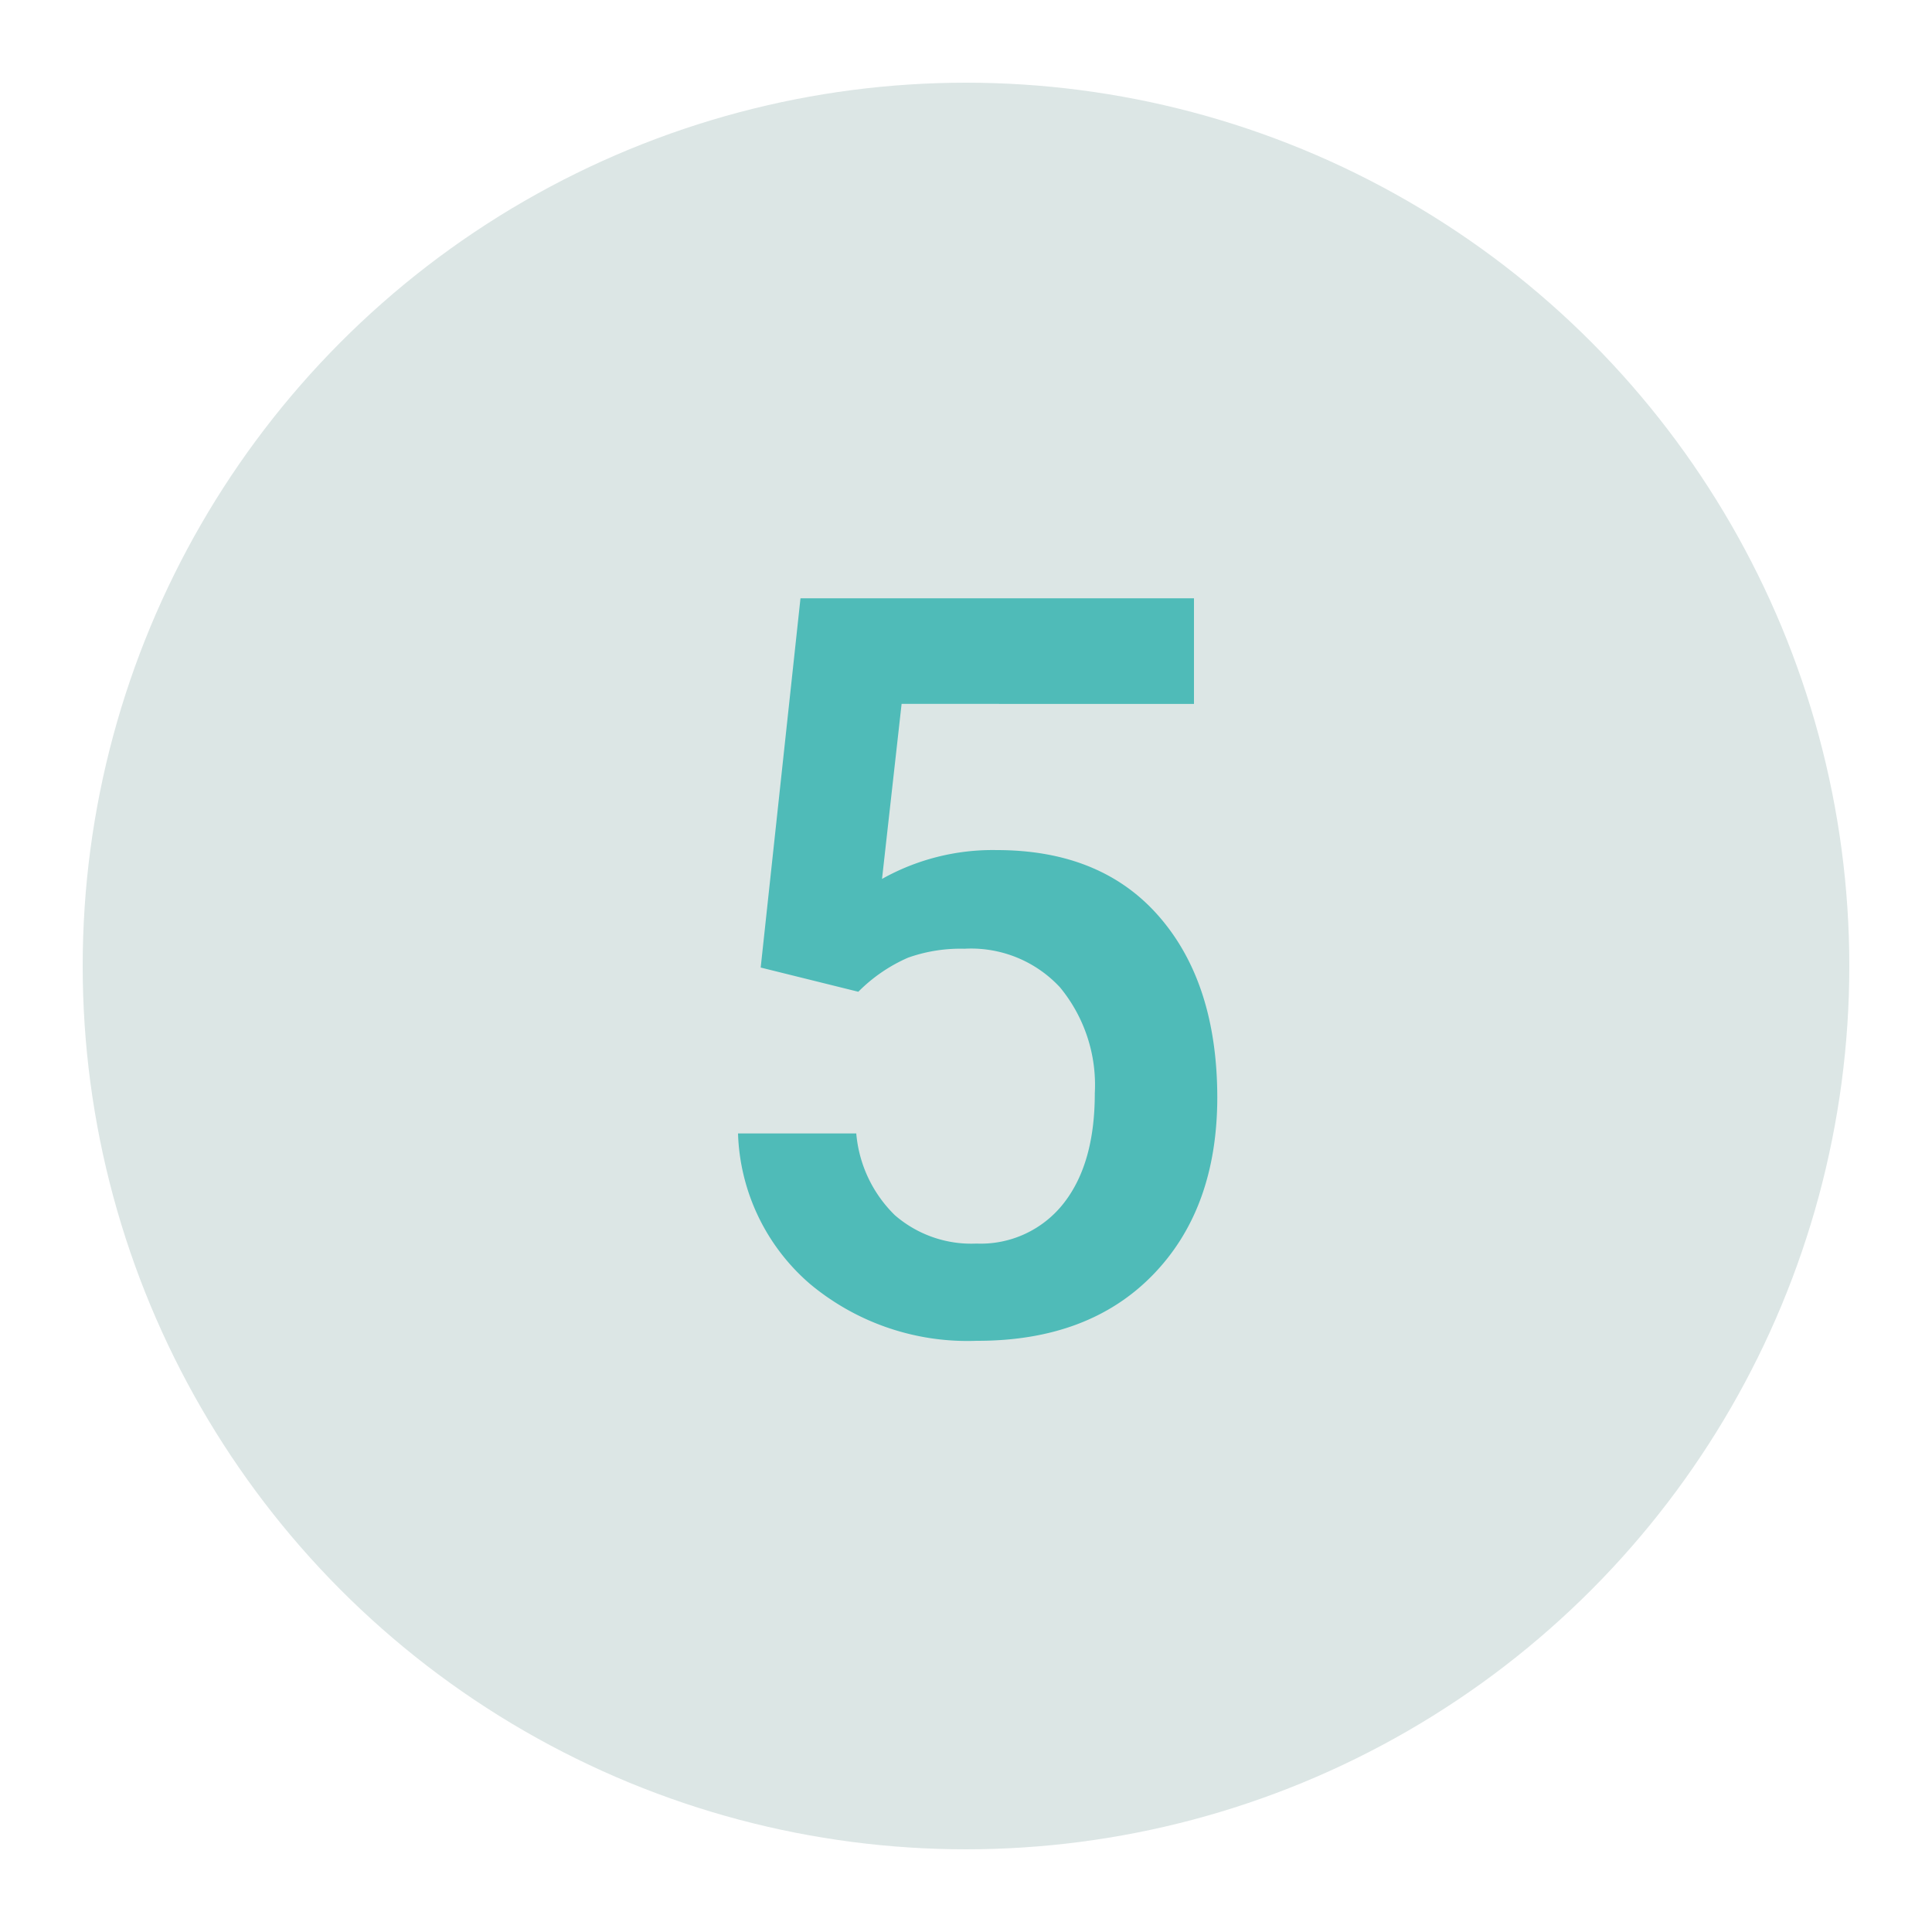
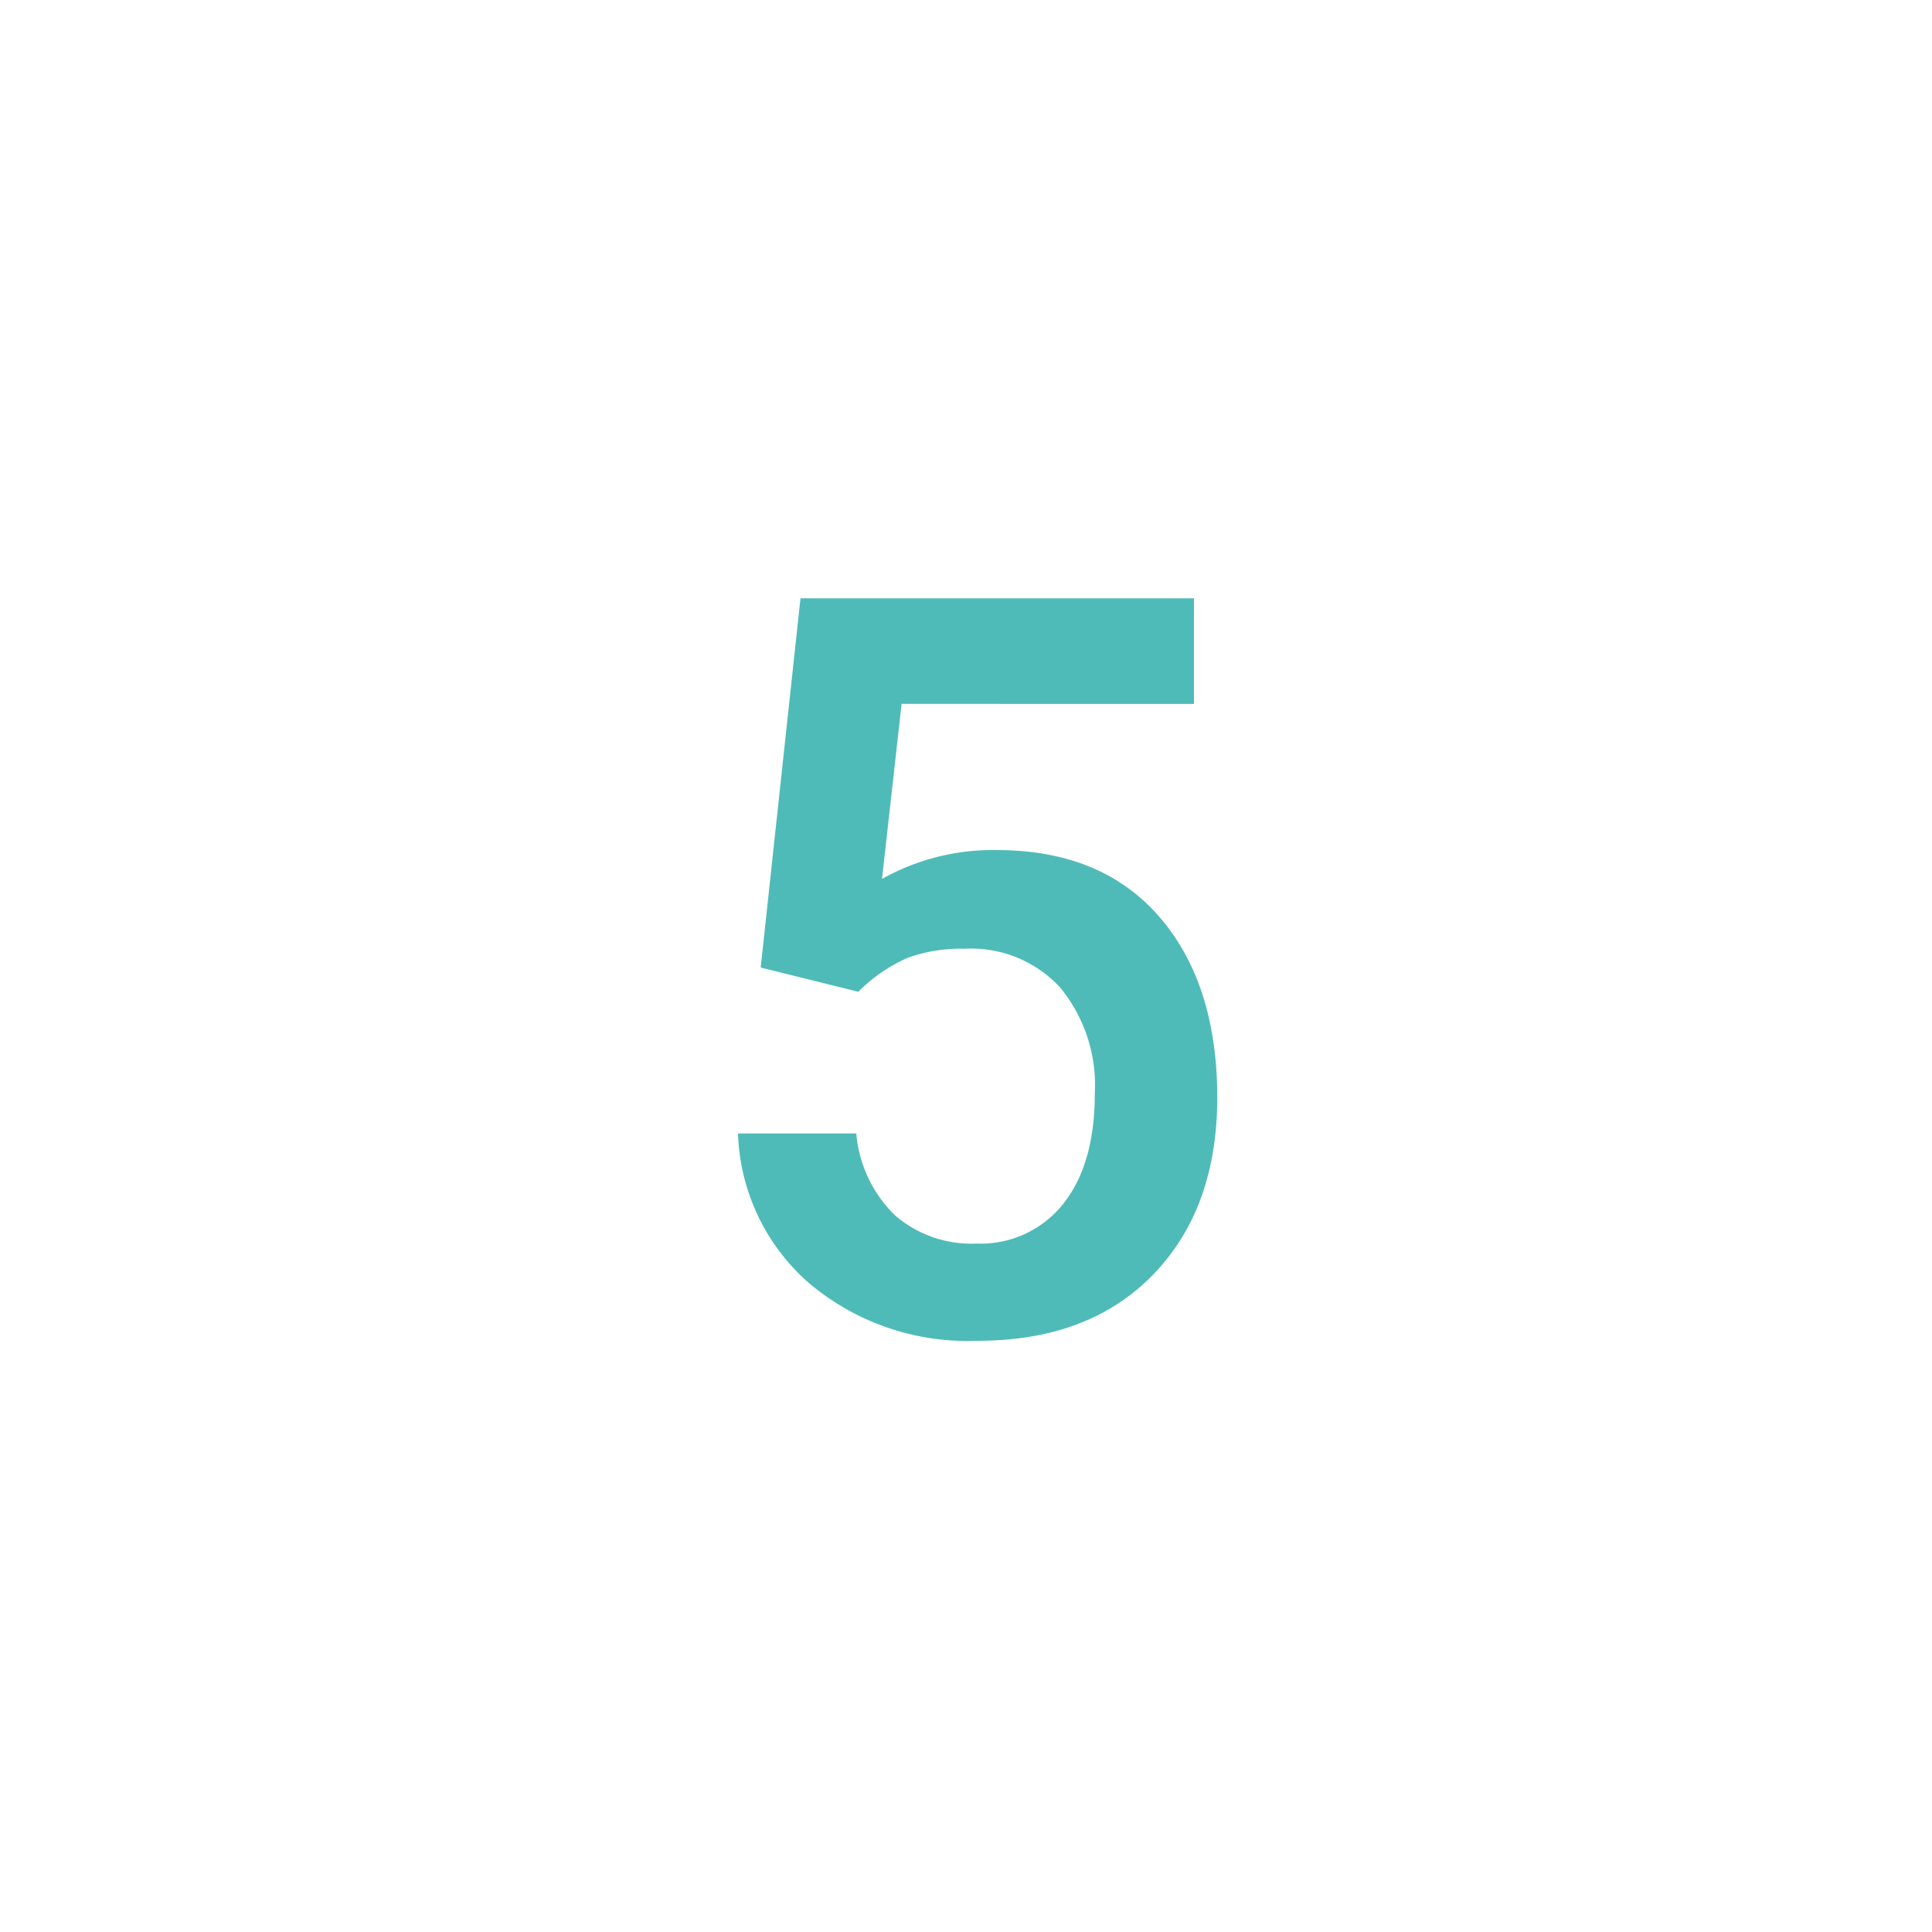
<svg xmlns="http://www.w3.org/2000/svg" id="Layer_1" data-name="Layer 1" viewBox="0 0 150 150">
  <defs>
    <style>.cls-1{fill:#dce6e5;}.cls-2{fill:#4fbbb8;}</style>
  </defs>
-   <circle class="cls-1" cx="75" cy="75" r="68.58" />
  <path class="cls-2" d="M59.06,75.12l3.09-28.67H92.7v8.2H70L68.48,68.24A17.56,17.56,0,0,1,77.38,66Q85.51,66,90,71.17t4.51,14q0,8.67-5,13.81T75.82,104.1a19.08,19.08,0,0,1-12.95-4.43A16.08,16.08,0,0,1,57.3,88h9.18a10.08,10.08,0,0,0,3,6.35,9.05,9.05,0,0,0,6.33,2.2A8.17,8.17,0,0,0,82.6,93.4C84.22,91.32,85,88.48,85,84.88a11.91,11.91,0,0,0-2.7-8.22,9.41,9.41,0,0,0-7.42-3,12.18,12.18,0,0,0-4.37.69A12.43,12.43,0,0,0,66.64,77Z" />
</svg>